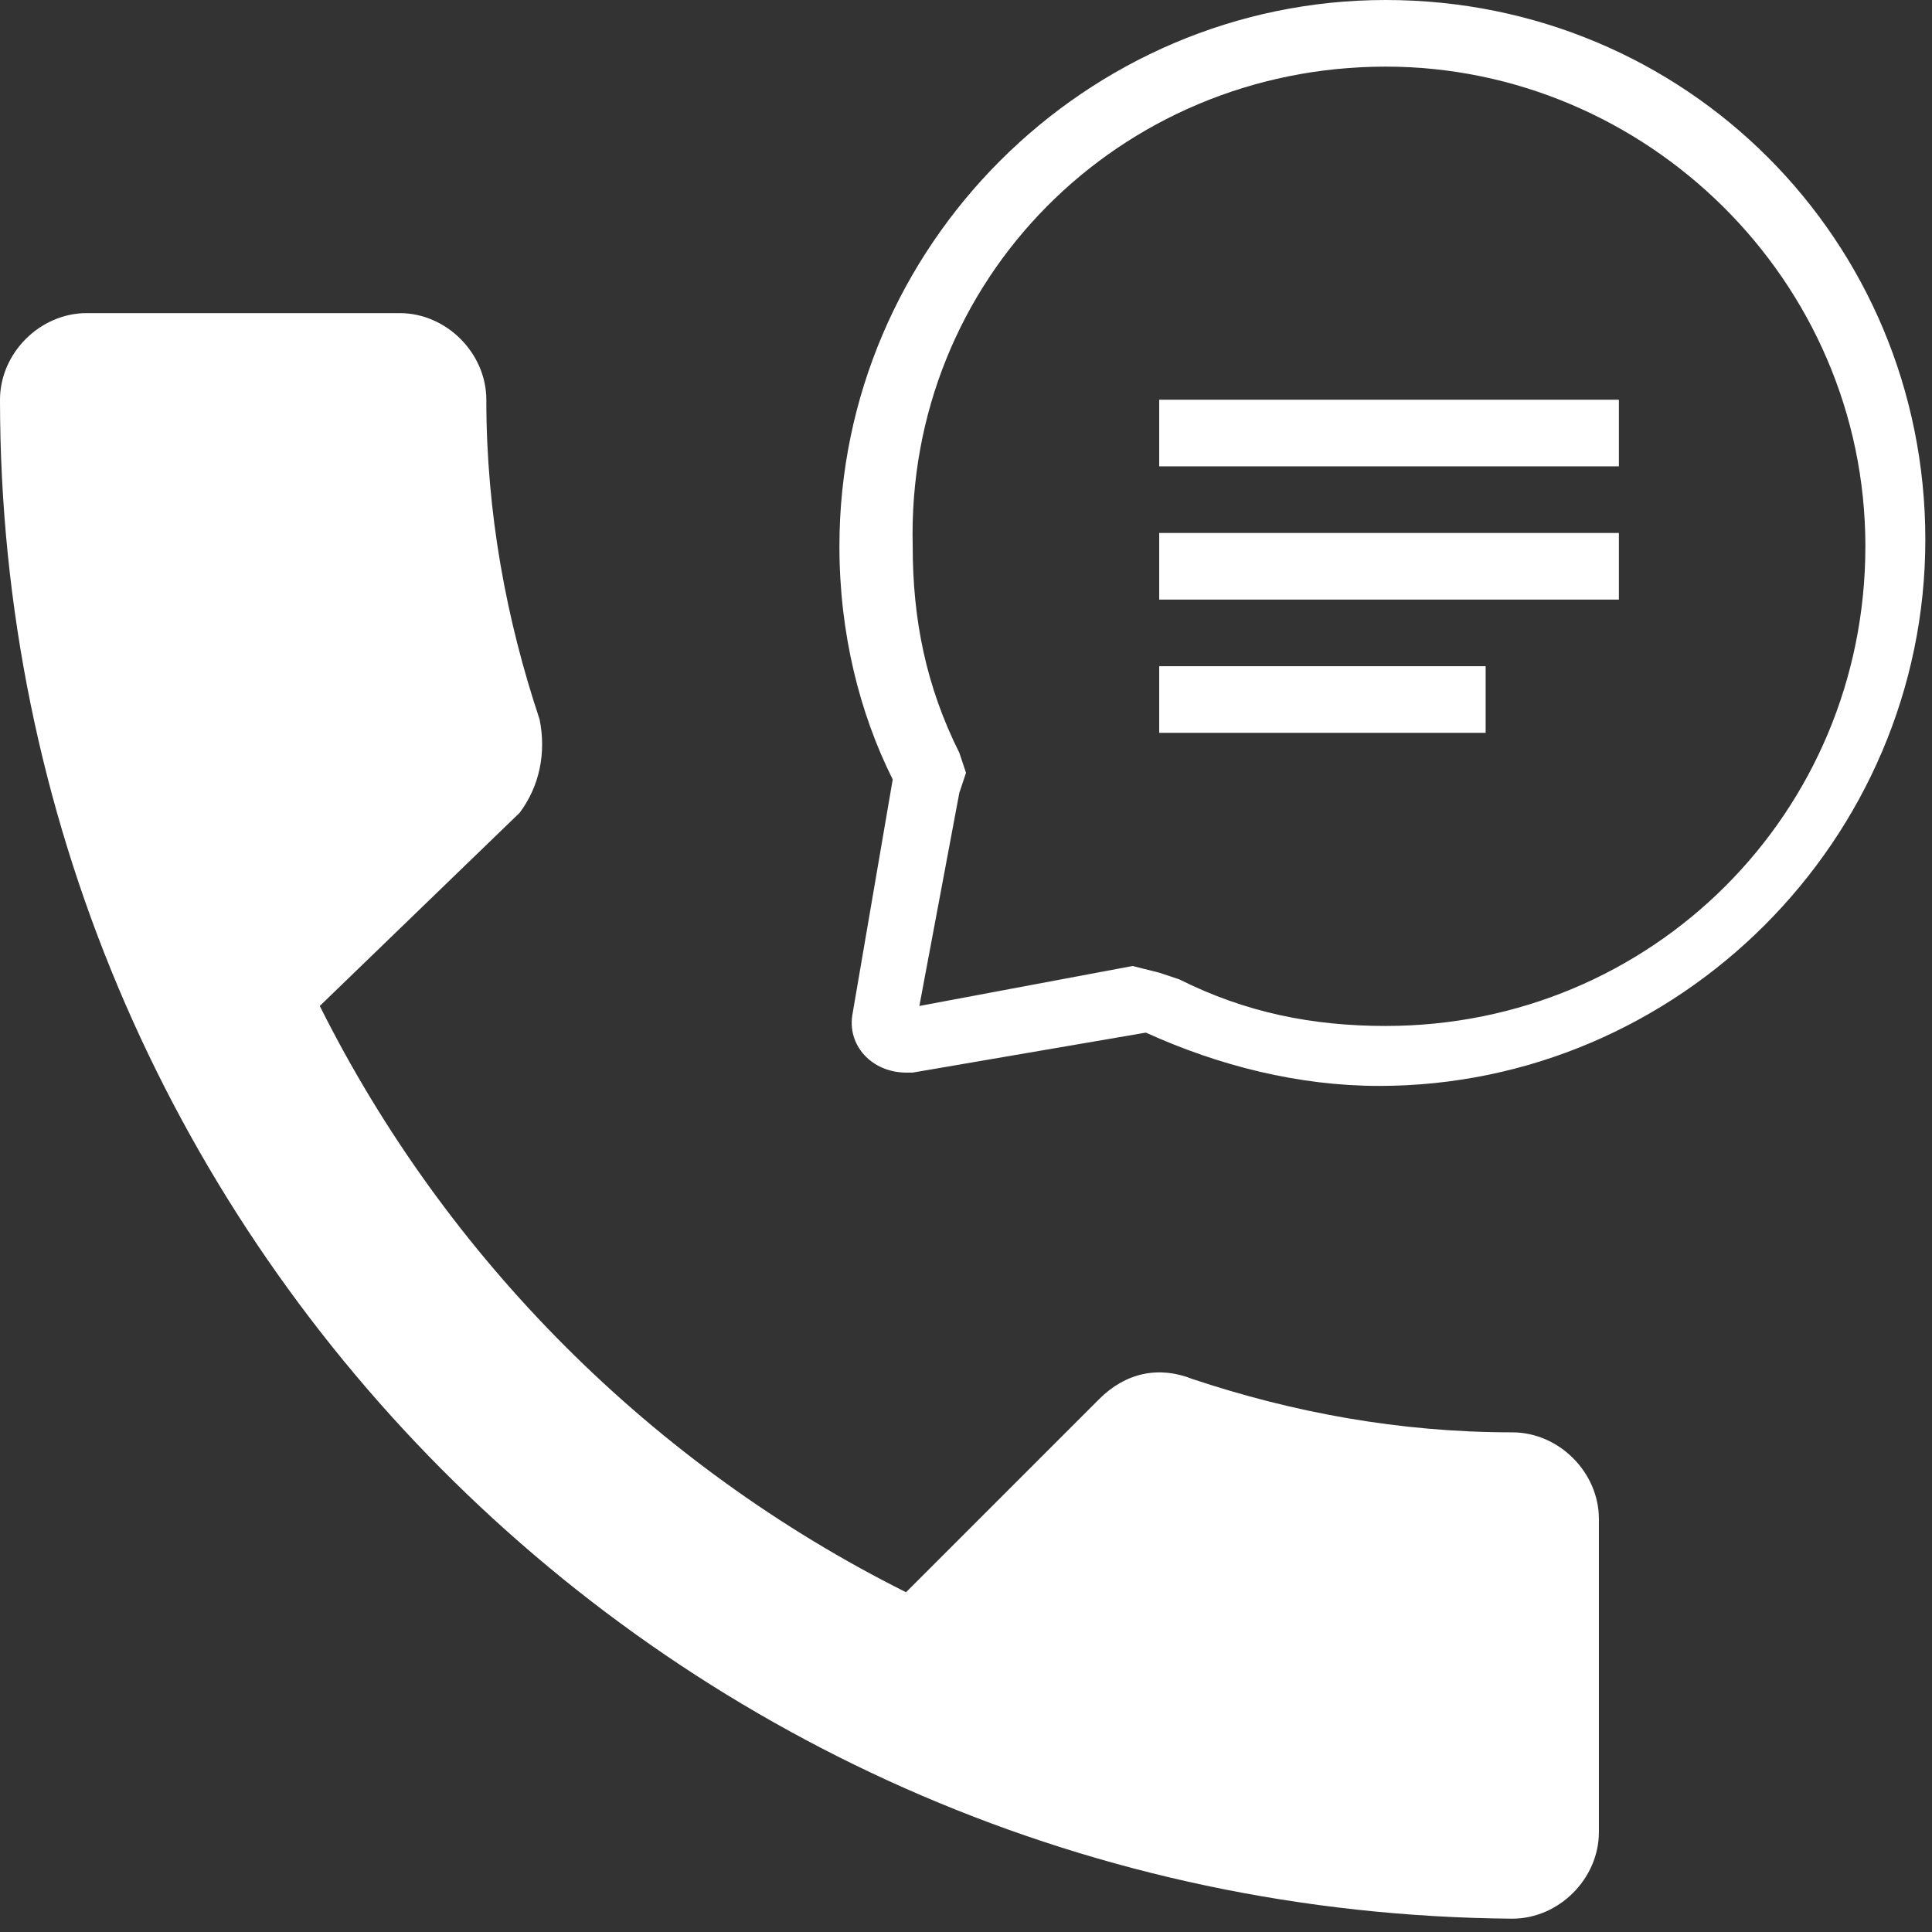
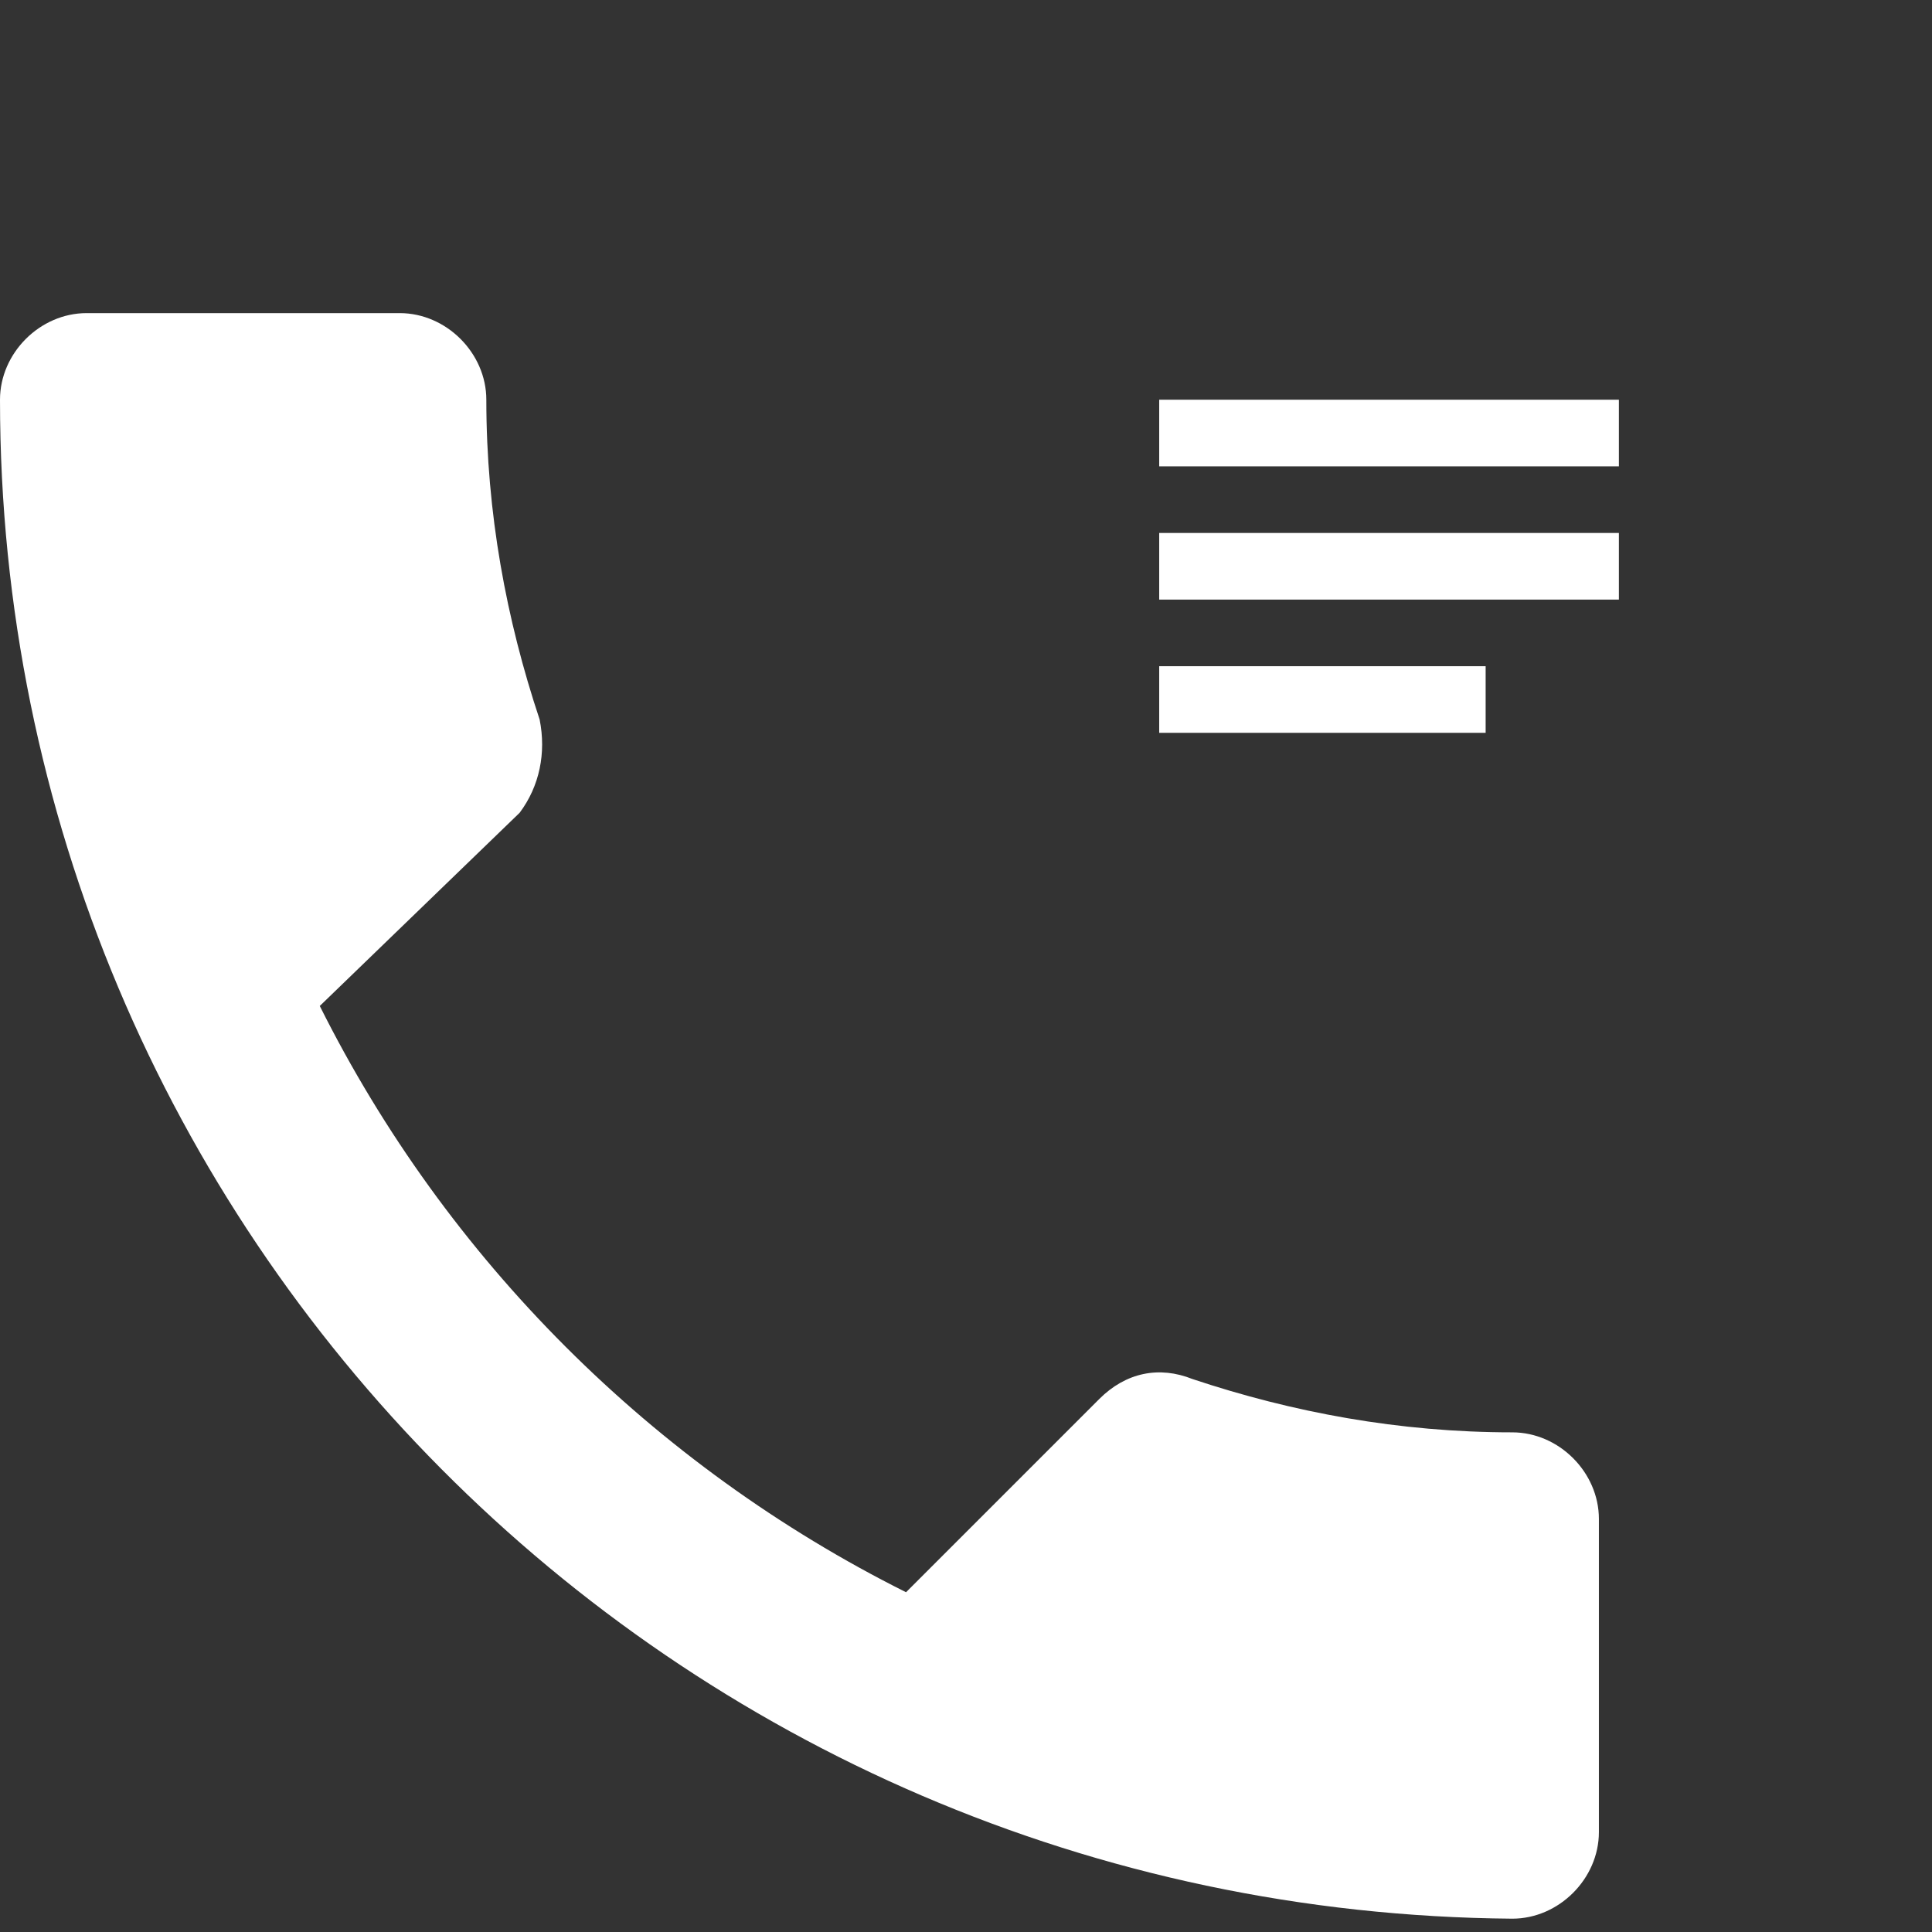
<svg xmlns="http://www.w3.org/2000/svg" width="29" height="29" viewBox="0 0 29 29" fill="none">
  <rect x="0" y="0" width="29" height="29" fill="#333333" stroke="none" />
  <path d="M4.8 15.1C6.7 18.9 9.8 22 13.6 23.9L16.5 21C16.9 20.6 17.4 20.5 17.9 20.7C19.4 21.2 21 21.5 22.7 21.5C23.4 21.5 24 22.1 24 22.8V27.5C24 28.2 23.4 28.8 22.7 28.8C10.1 28.7 0 18.5 0 6C0 5.3 0.6 4.7 1.3 4.7H6C6.7 4.7 7.3 5.3 7.3 6C7.3 7.7 7.6 9.3 8.1 10.8C8.2 11.3 8.1 11.8 7.8 12.2L4.8 15.1Z" fill="white" />
-   <path d="M20.8 1C24.7 1 28 4.2 28 8.2C28 12.2 24.8 15.4 20.8 15.4C19.7 15.4 18.7 15.2 17.7 14.7L17.4 14.6L17 14.5L13.8 15.1L14.4 11.9L14.5 11.6L14.4 11.3C13.9 10.3 13.7 9.3 13.7 8.2C13.6 4.2 16.8 1 20.8 1ZM20.8 0C16.3 0 12.6 3.7 12.6 8.2C12.6 9.5 12.9 10.7 13.4 11.7L12.8 15.2C12.7 15.7 13.1 16.1 13.6 16.1H13.7L17.2 15.5C18.3 16 19.5 16.3 20.7 16.3C25.2 16.3 28.9 12.6 28.9 8.1C28.9 3.6 25.3 0 20.8 0Z" fill="white" />
  <path d="M22.3 10H17.4V11H22.3V10Z" fill="white" />
  <path d="M24.3 6H17.4V7H24.3V6Z" fill="white" />
  <path d="M24.3 8H17.4V9H24.3V8Z" fill="white" />
</svg>